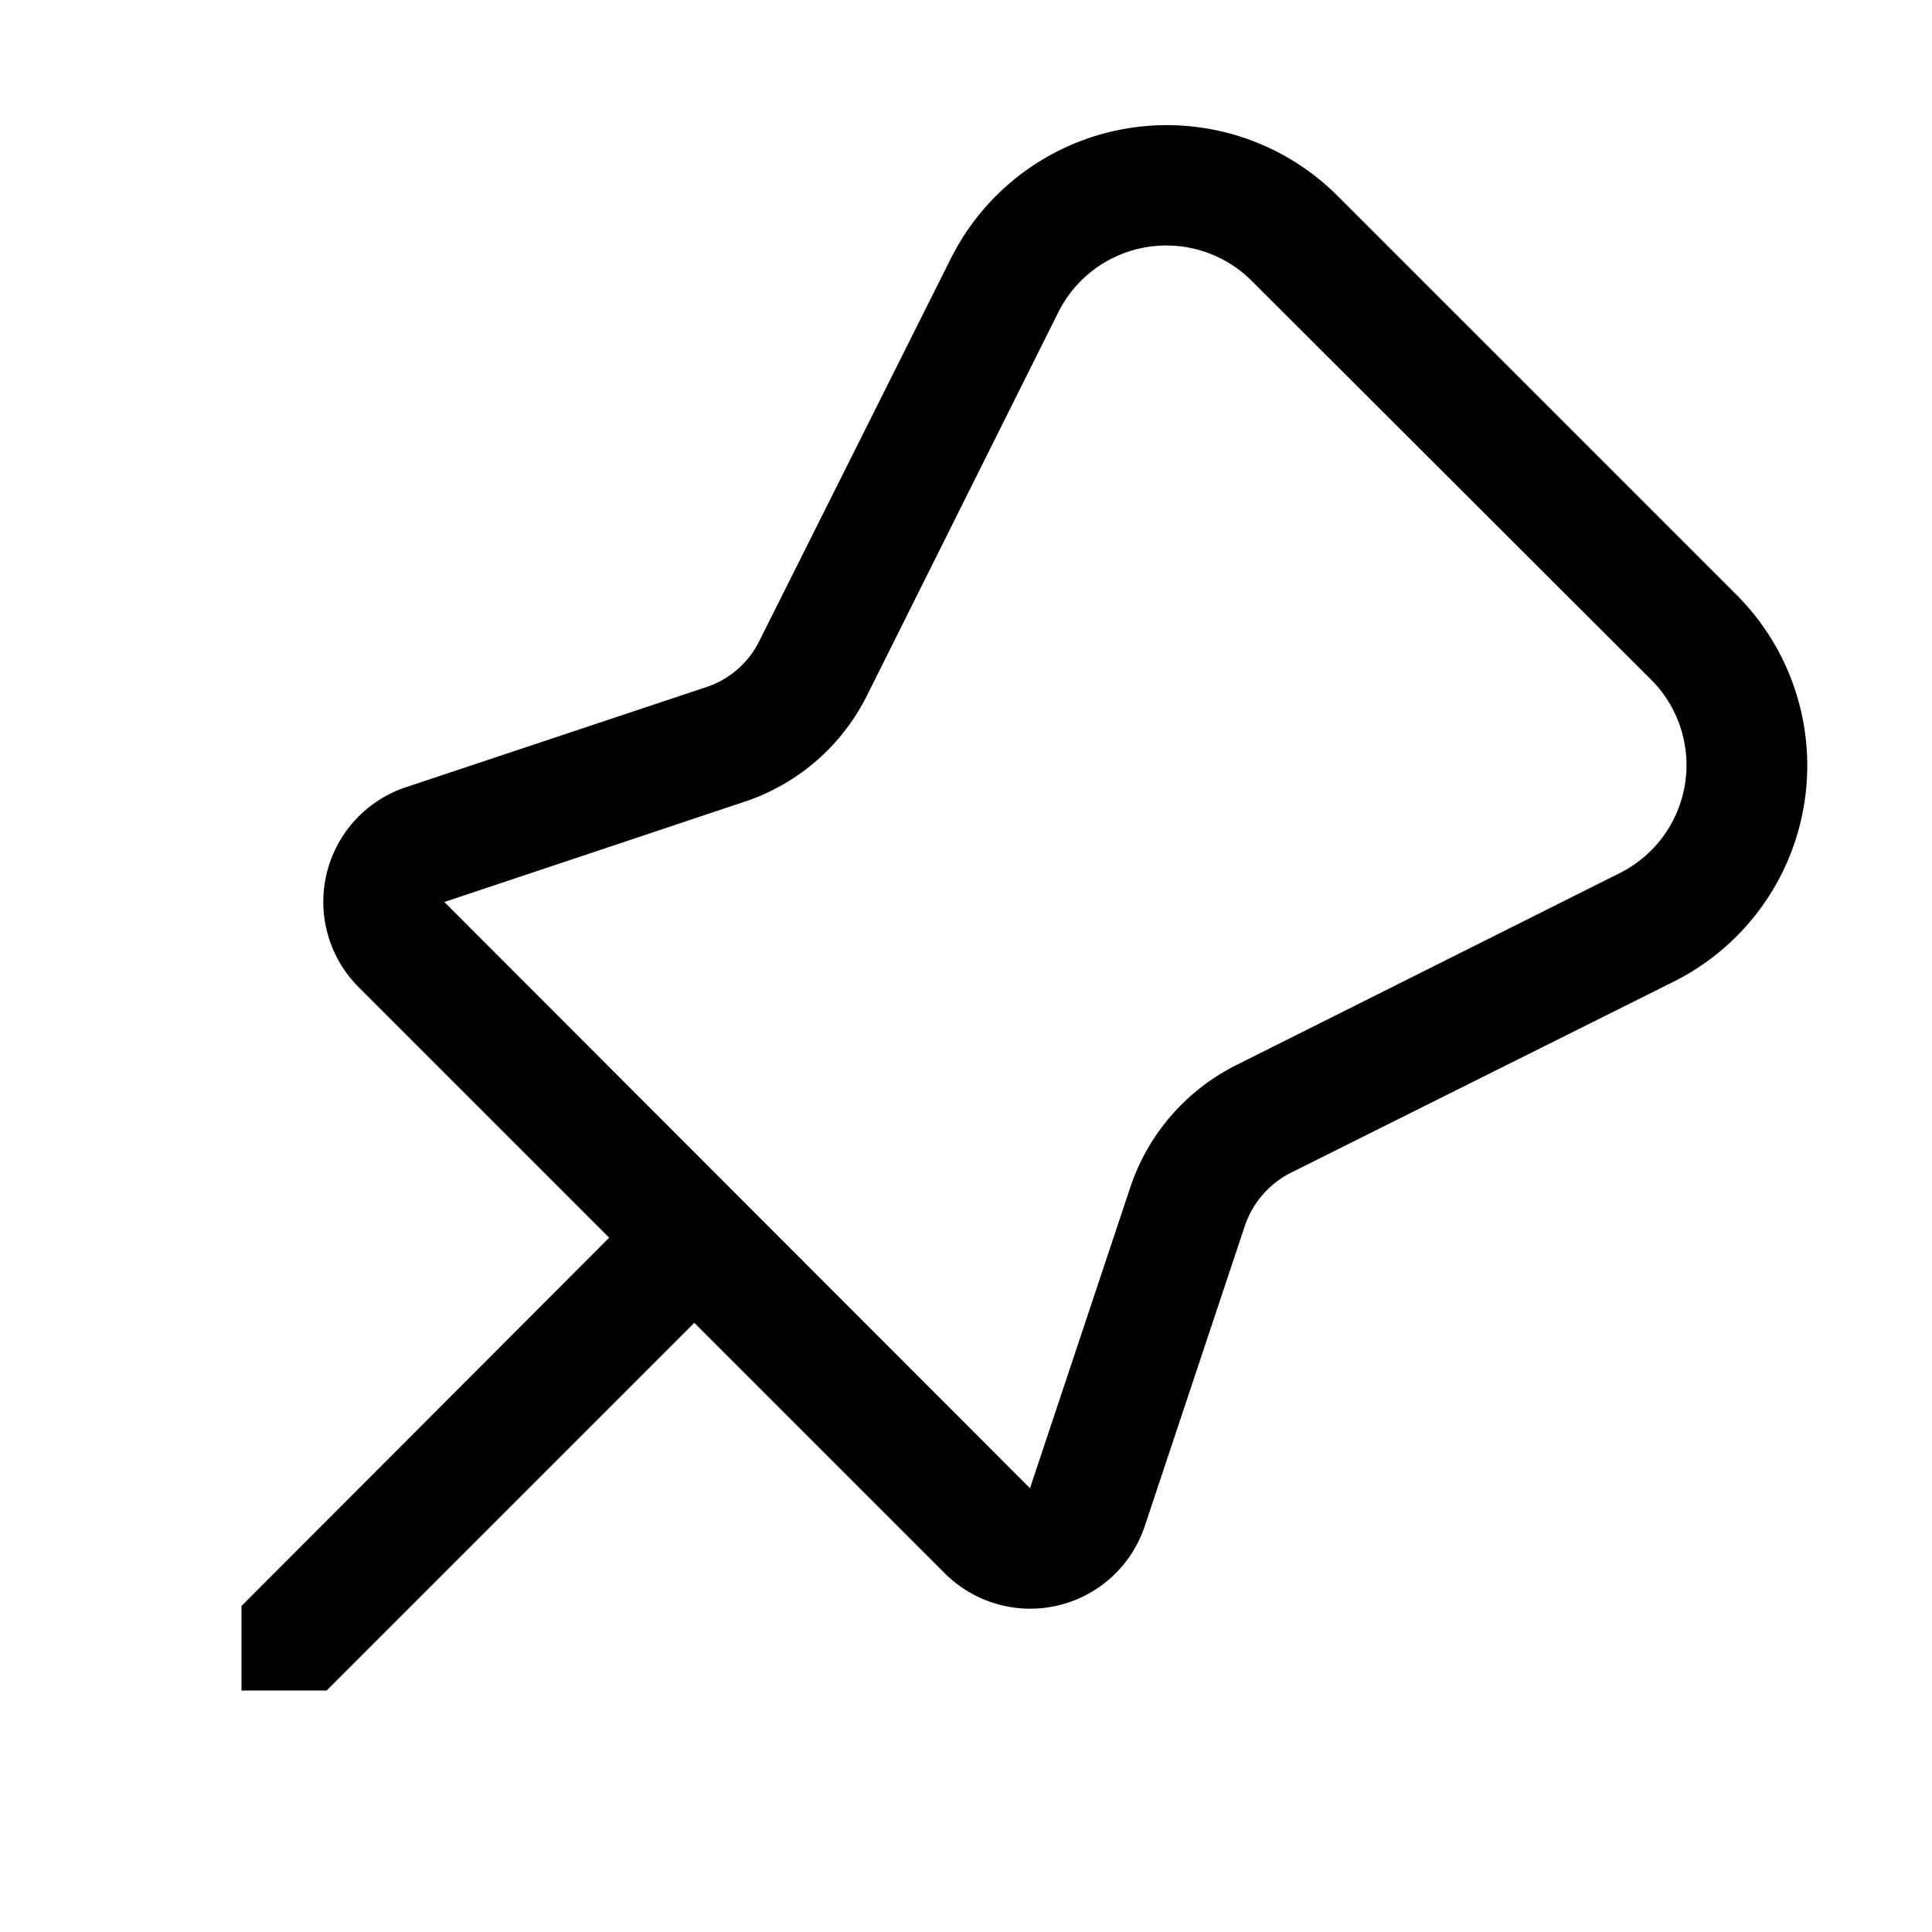
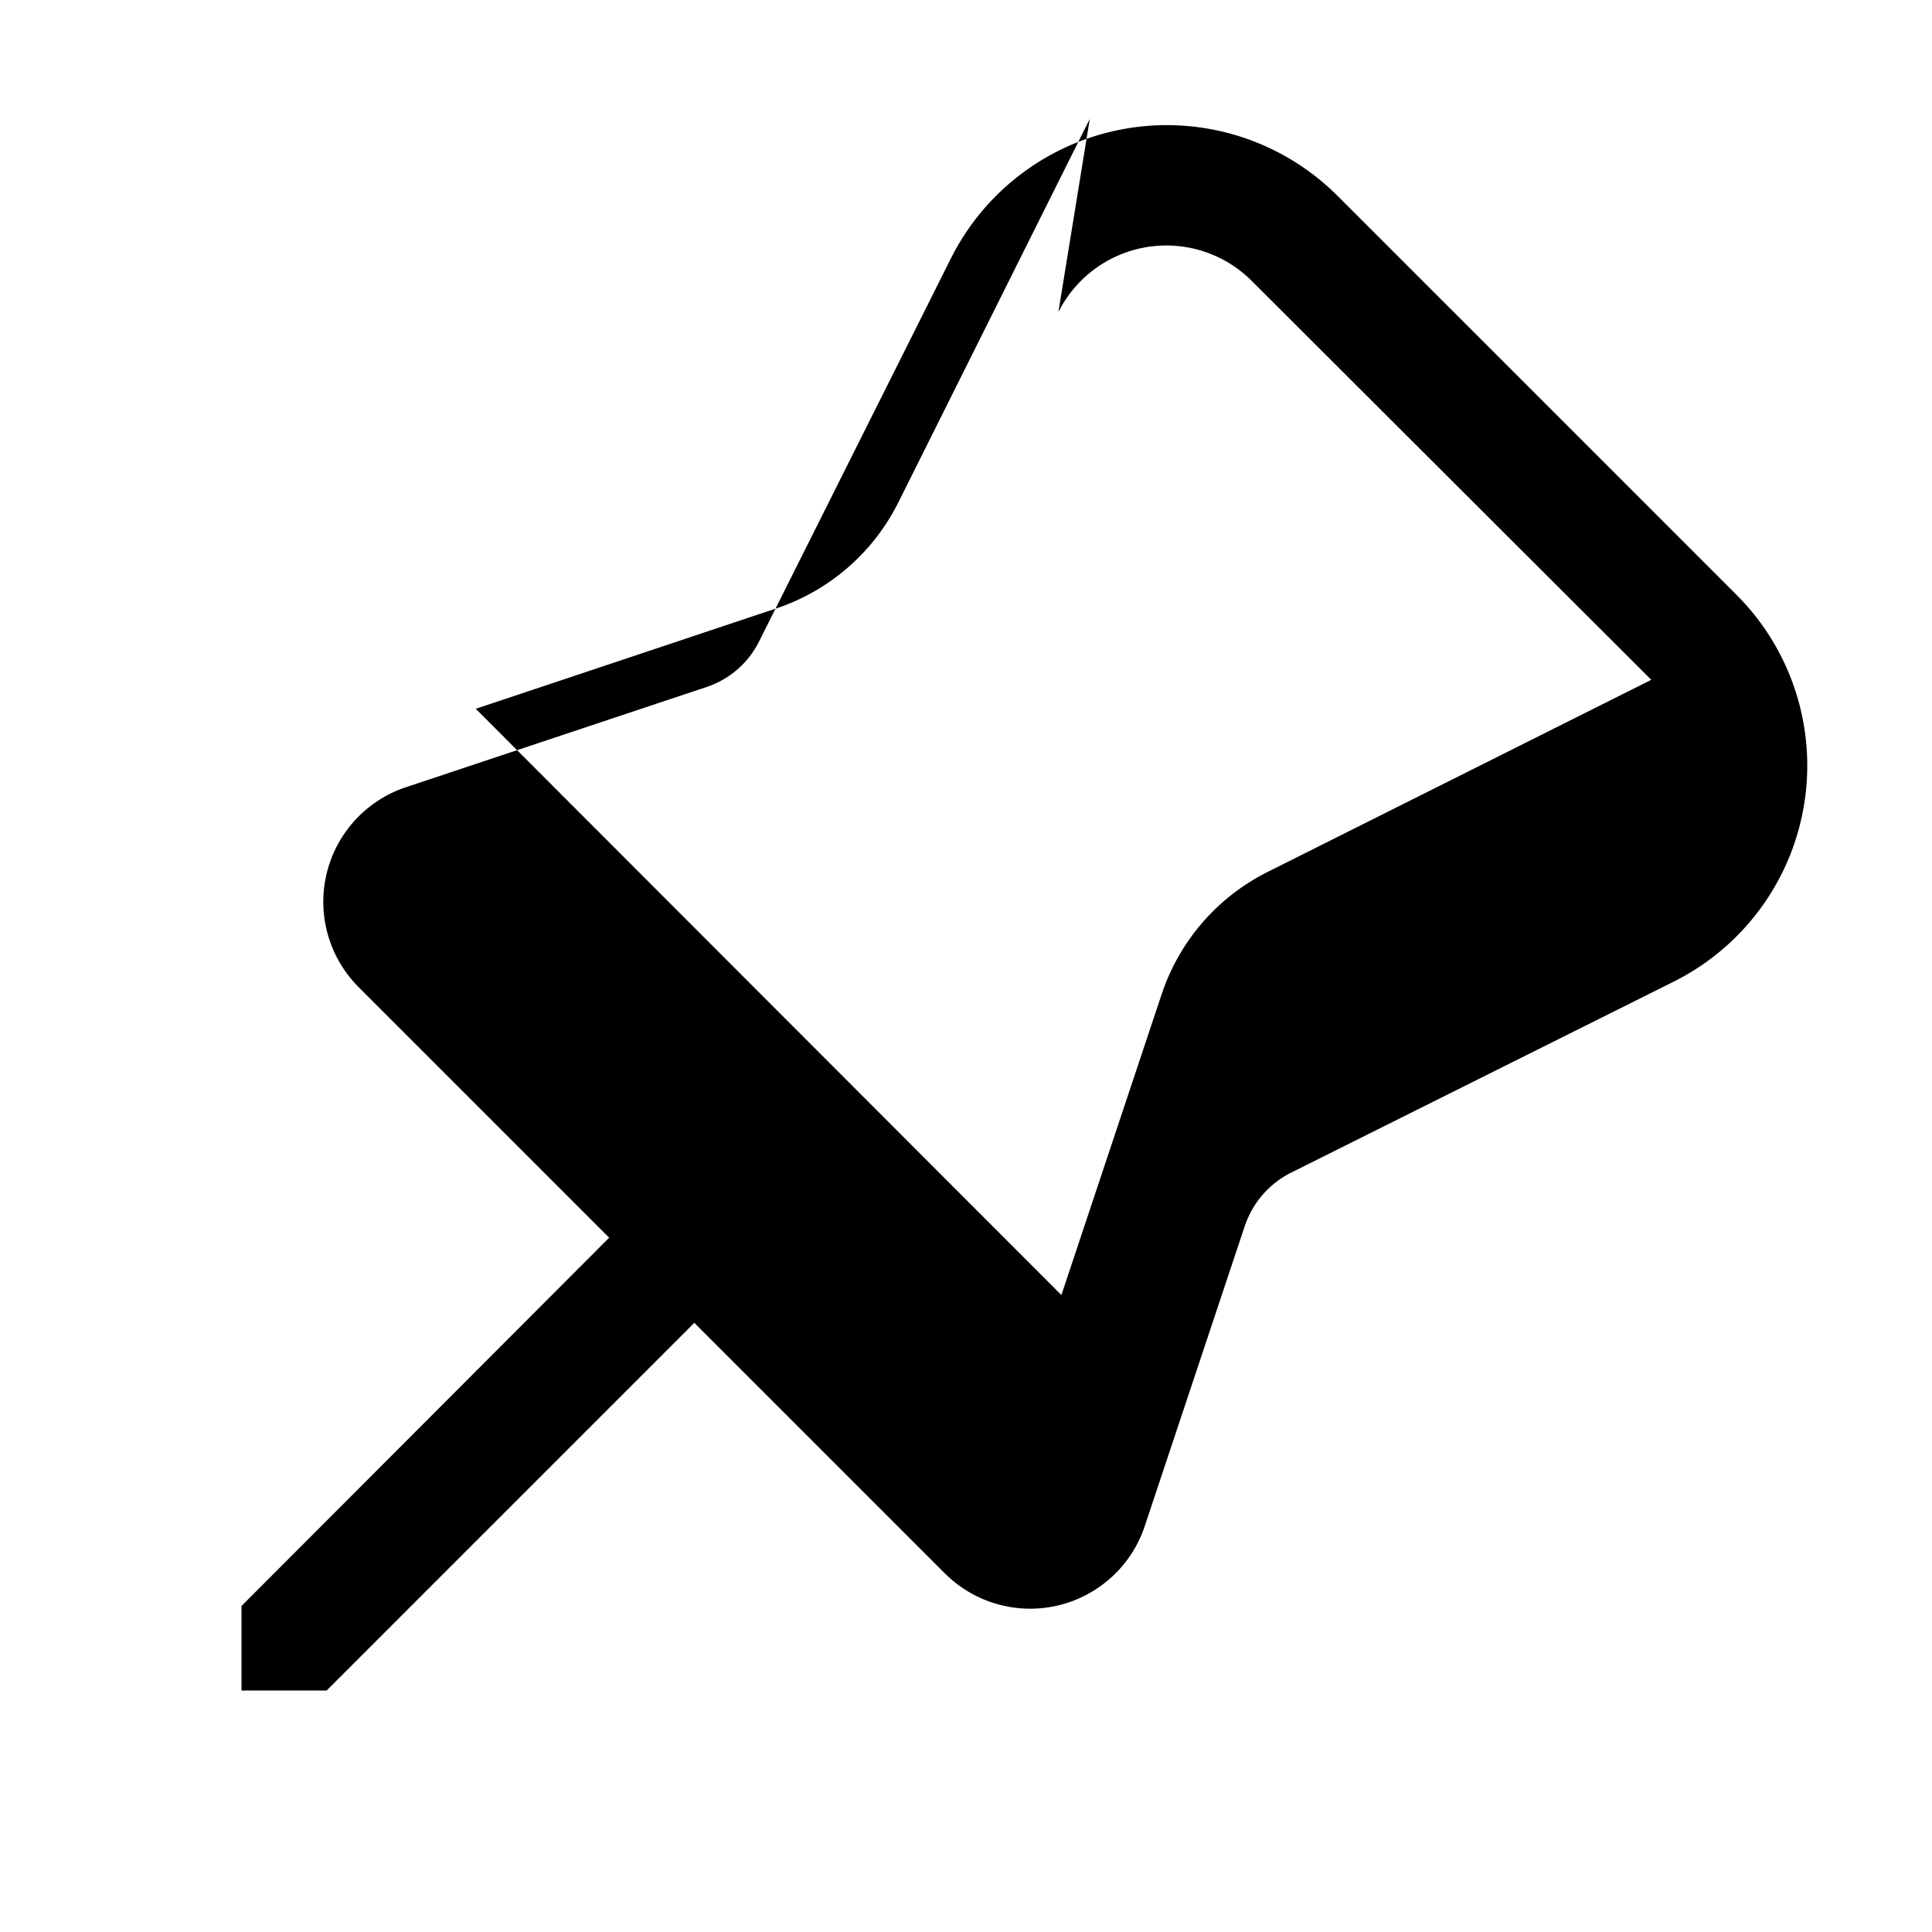
<svg xmlns="http://www.w3.org/2000/svg" width="32" height="32" viewBox="0 0 32 32">
-   <path d="M22.15 3.24a4 4 0 0 0-6.4 1.04l-3.18 6.35a1.5 1.5 0 0 1-.87.75l-4.98 1.66a2 2 0 0 0-.78 3.31l4.15 4.15L4 26.6V28h1.41l6.09-6.09 4.15 4.15a2 2 0 0 0 3.31-.78l1.66-4.98c.13-.38.4-.69.75-.87l6.35-3.17a4 4 0 0 0 1.04-6.41l-6.61-6.61Zm-4.62 1.93a2 2 0 0 1 3.2-.52l6.62 6.61a2 2 0 0 1-.52 3.2l-6.35 3.18a3.5 3.5 0 0 0-1.76 2.03l-1.66 4.98-9.7-9.71 4.97-1.66a3.5 3.5 0 0 0 2.03-1.76l3.17-6.35Z" />
+   <path d="M22.15 3.24a4 4 0 0 0-6.4 1.04l-3.18 6.35a1.5 1.5 0 0 1-.87.75l-4.98 1.66a2 2 0 0 0-.78 3.31l4.15 4.15L4 26.6V28h1.41l6.09-6.09 4.15 4.15a2 2 0 0 0 3.31-.78l1.66-4.98c.13-.38.4-.69.75-.87l6.35-3.17a4 4 0 0 0 1.04-6.41l-6.61-6.61Zm-4.62 1.93a2 2 0 0 1 3.2-.52l6.62 6.61l-6.35 3.18a3.5 3.5 0 0 0-1.76 2.03l-1.66 4.98-9.7-9.71 4.97-1.66a3.5 3.5 0 0 0 2.03-1.76l3.17-6.35Z" />
</svg>